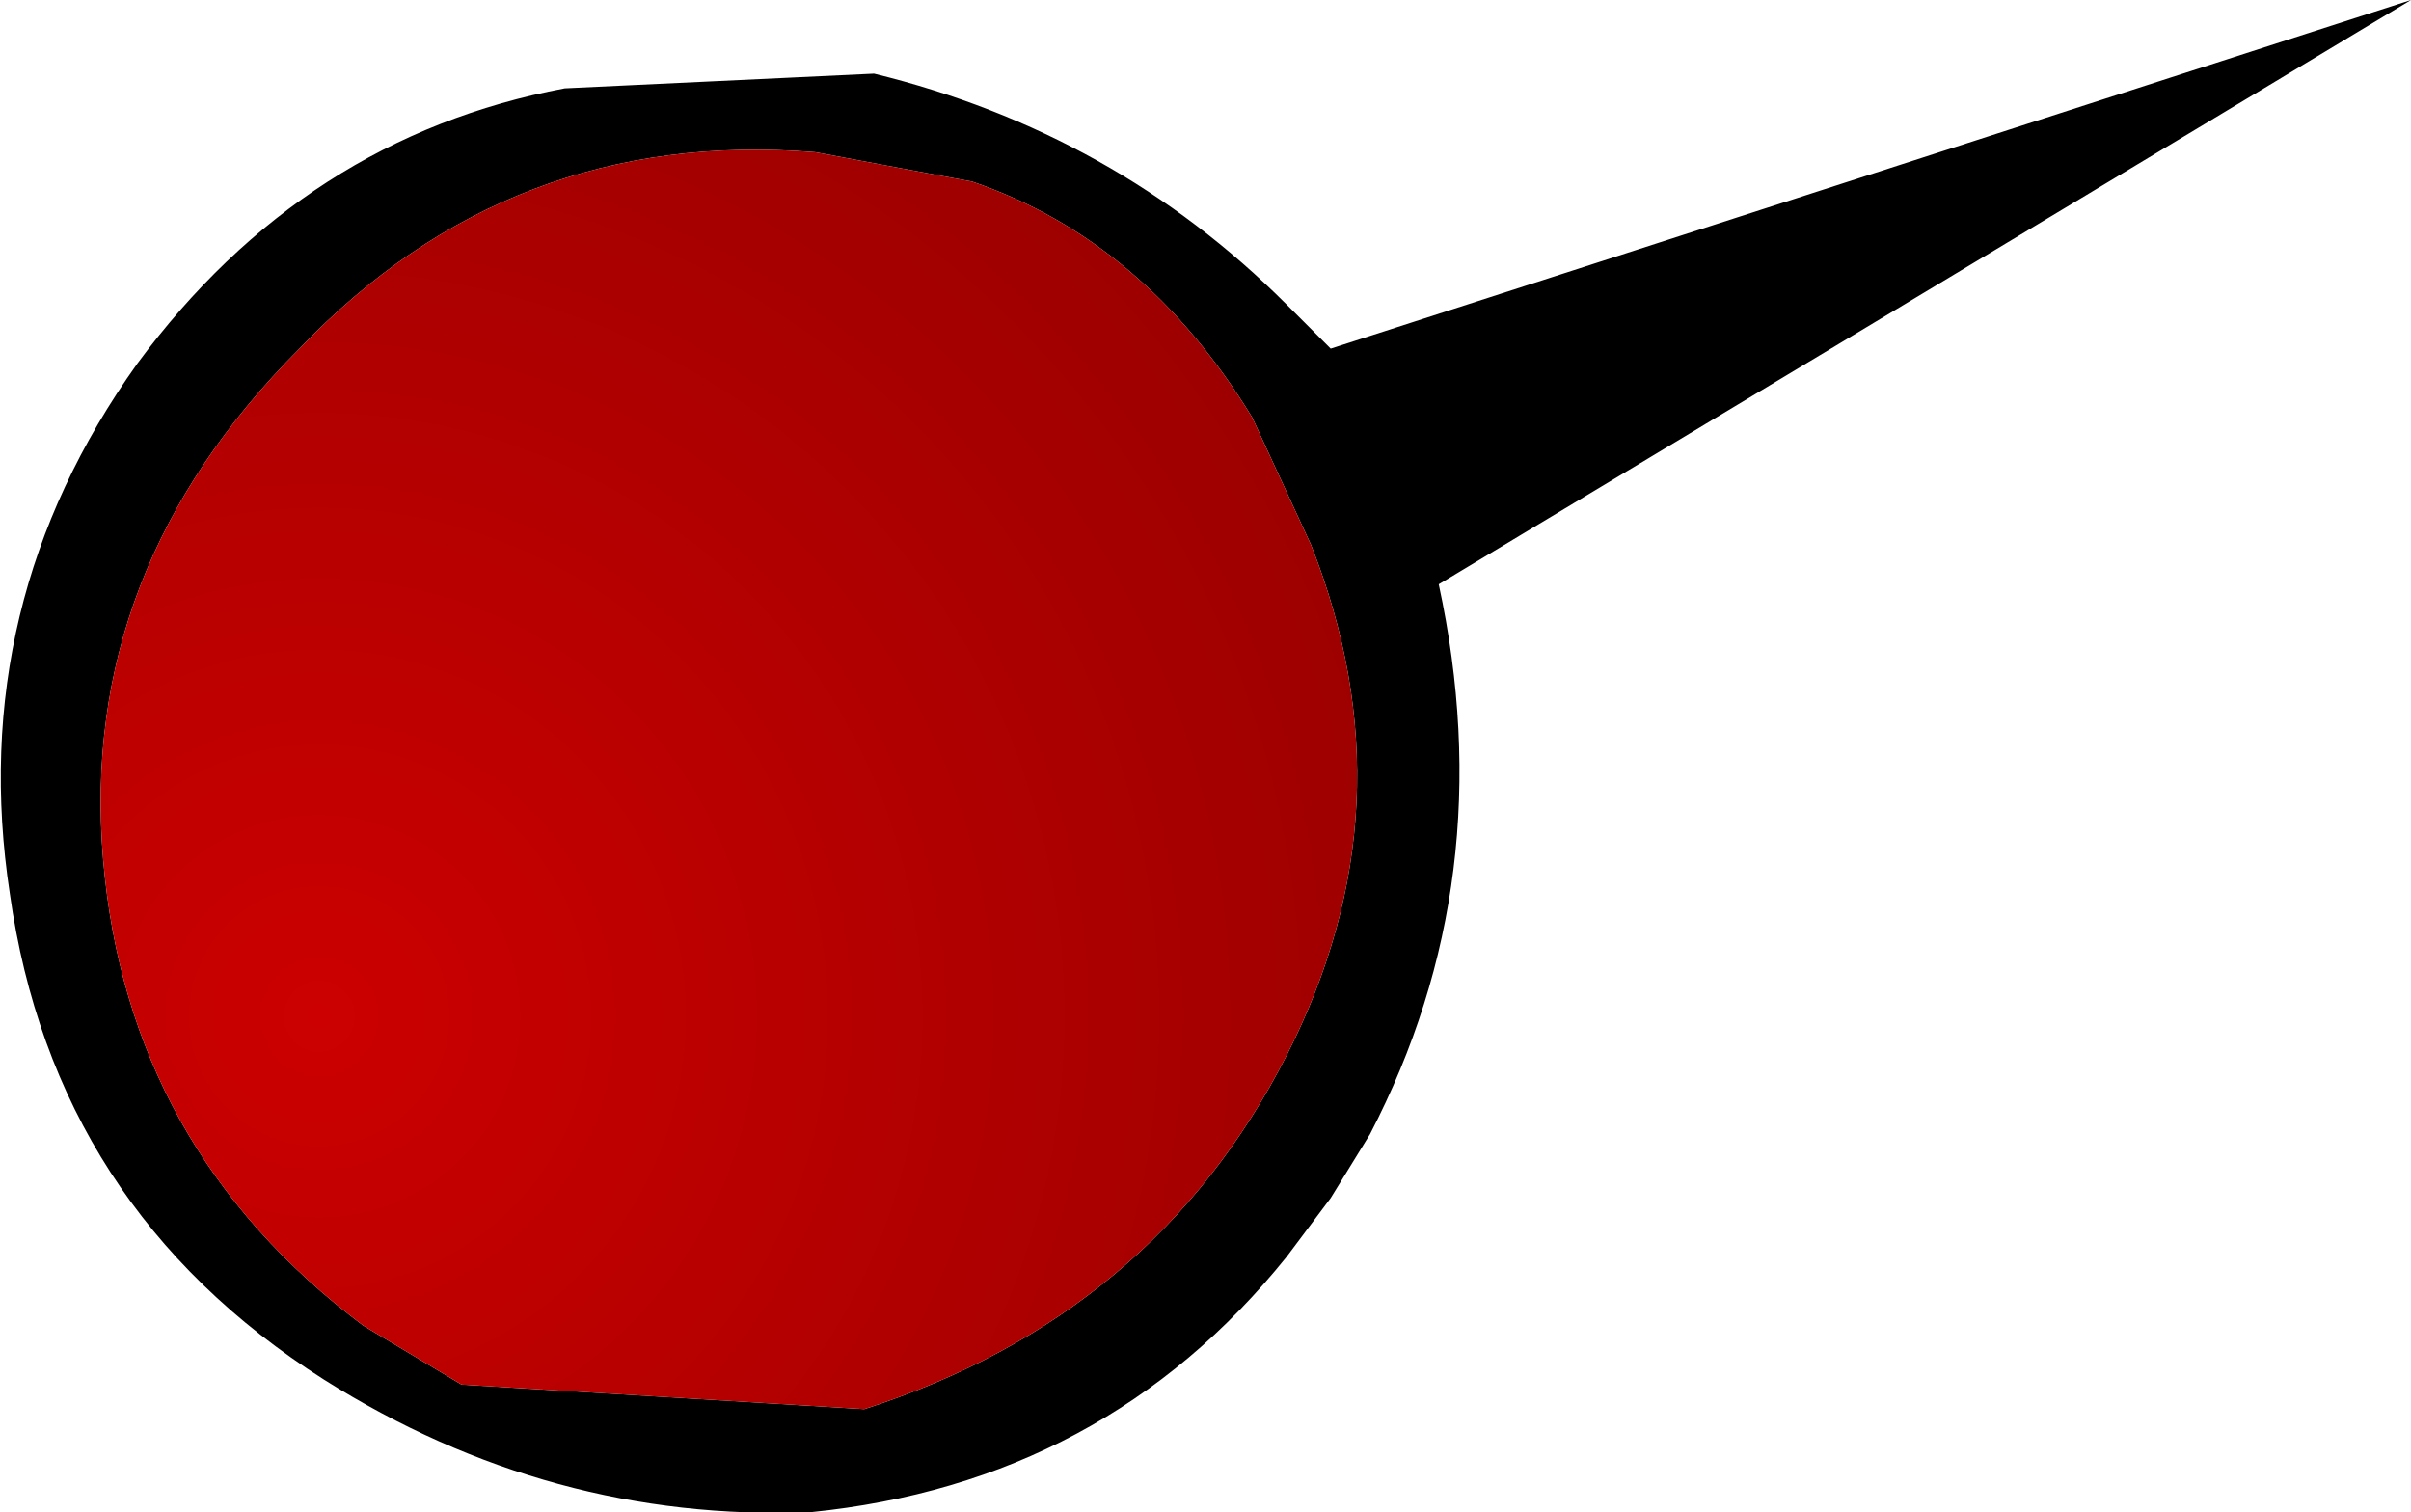
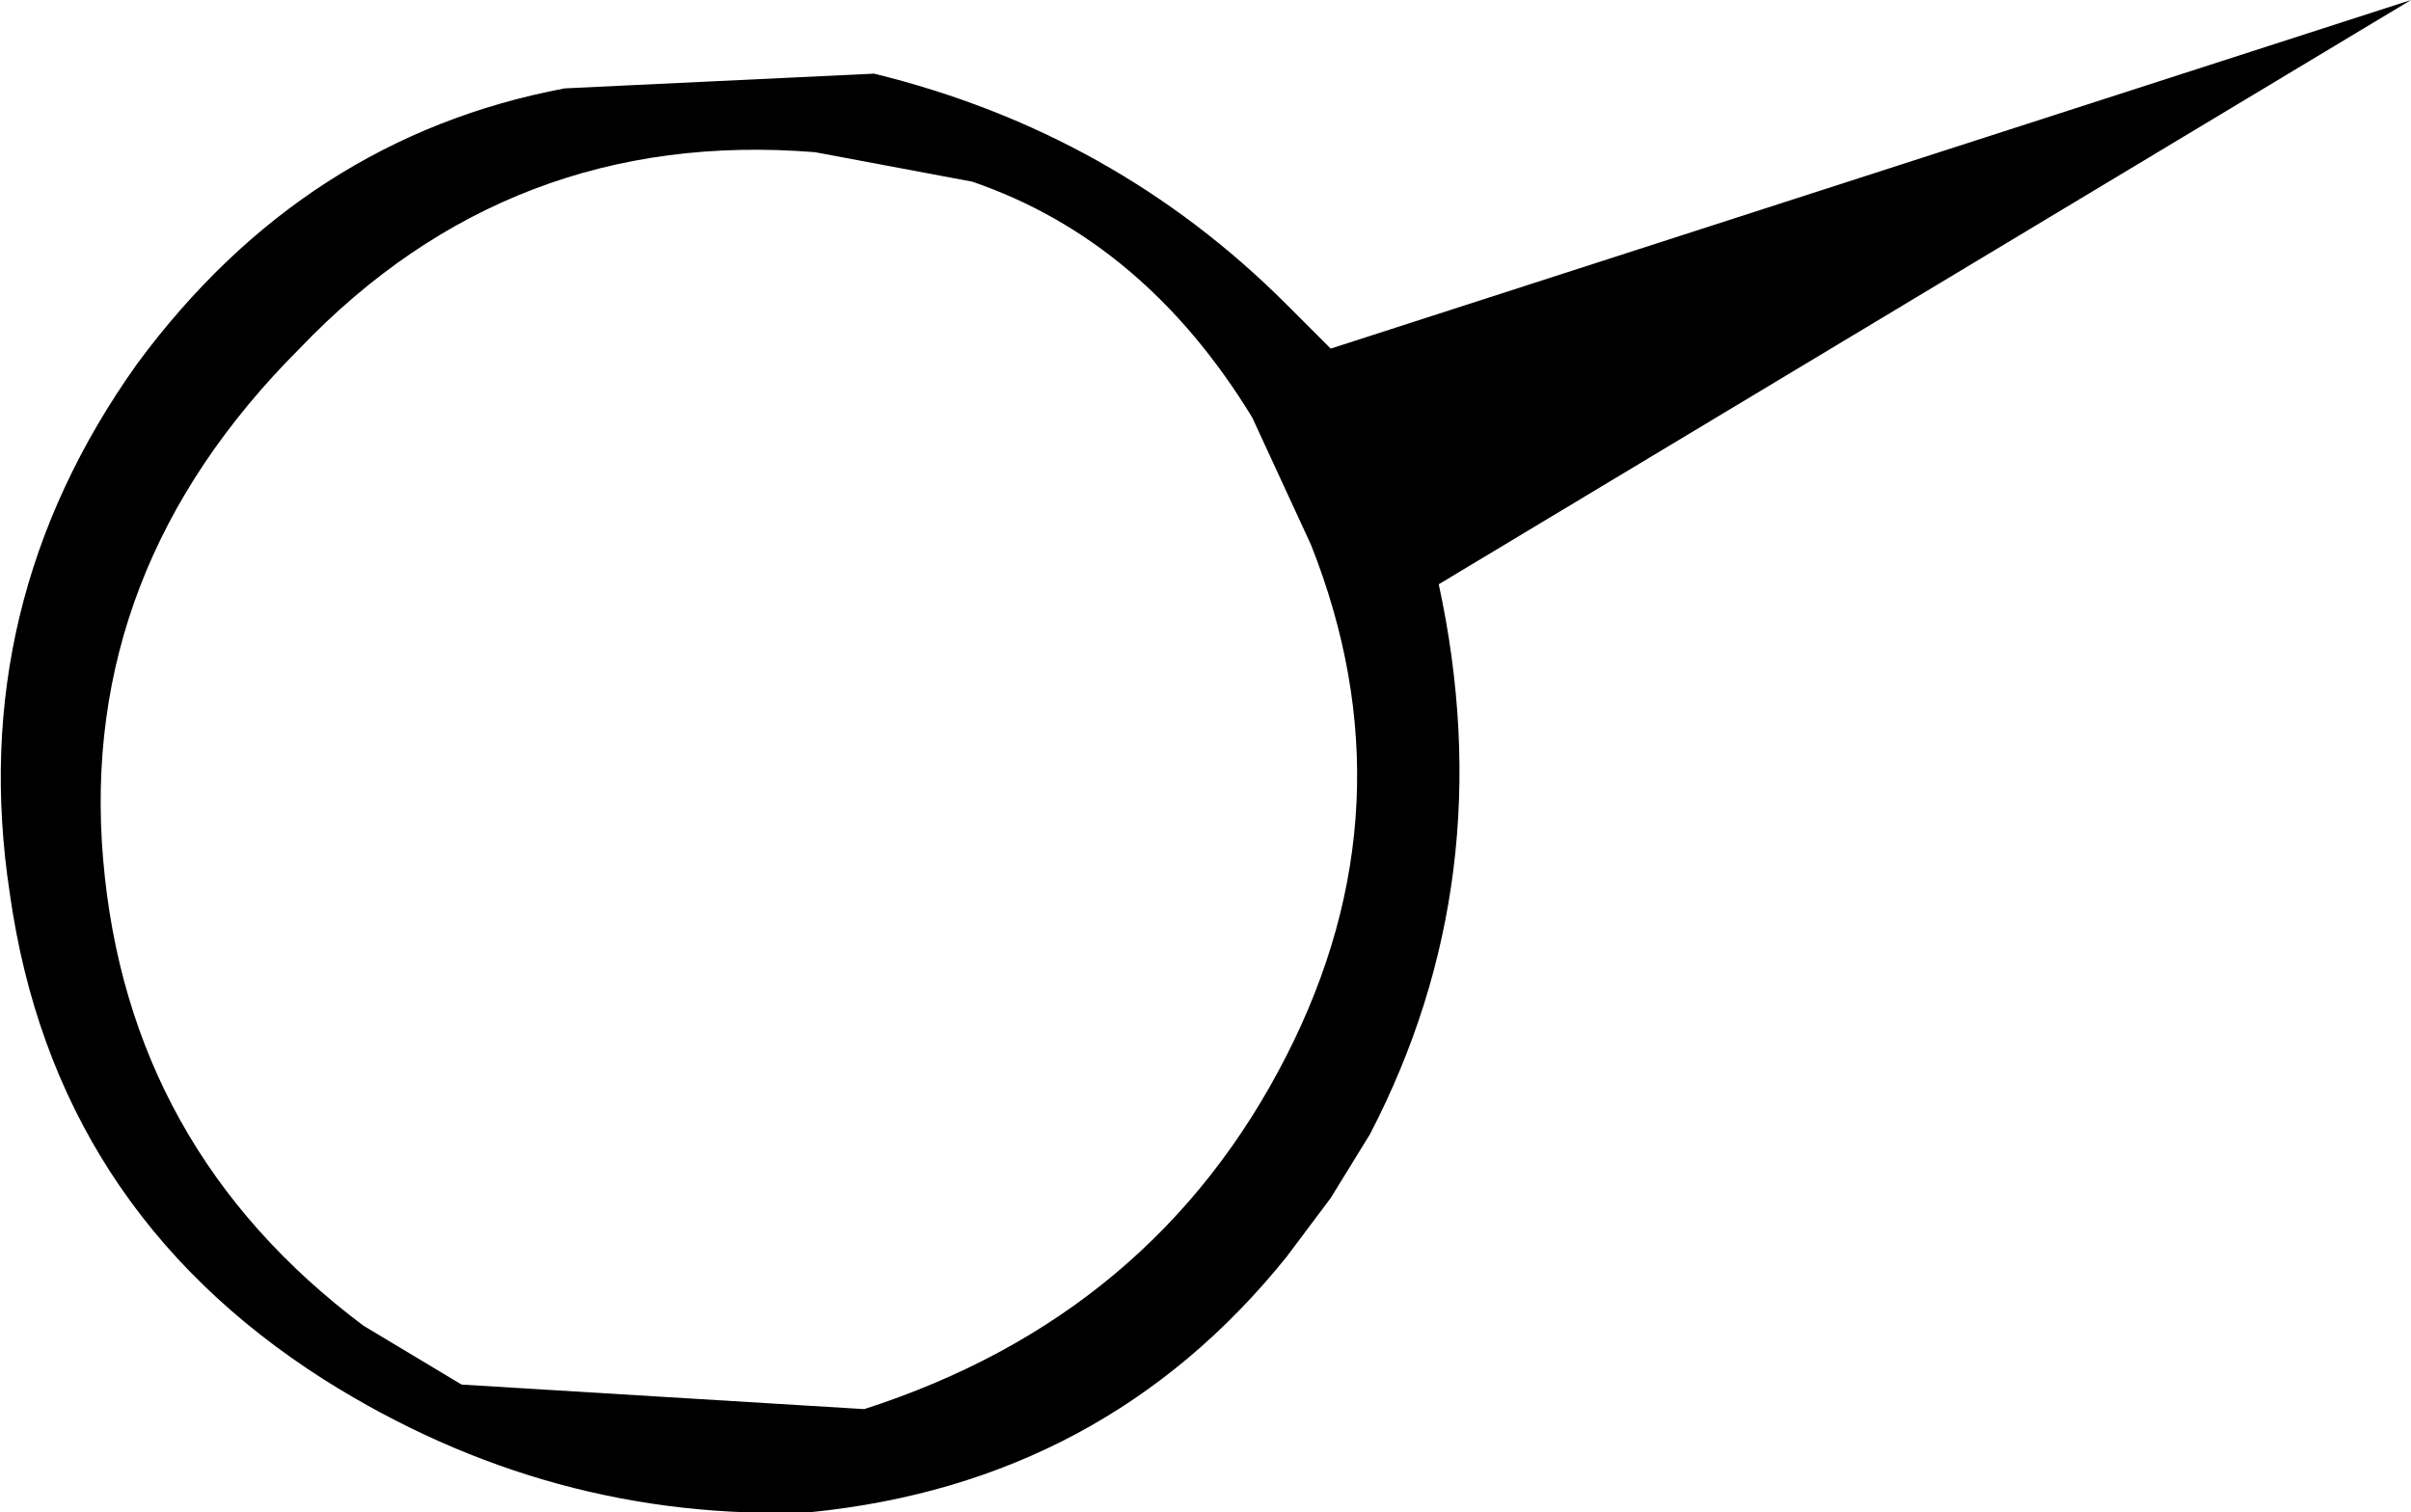
<svg xmlns="http://www.w3.org/2000/svg" height="15.4px" width="24.55px">
  <g transform="matrix(1.0, 0.0, 0.0, 1.0, 6.7, 7.95)">
    <path d="M6.05 -3.7 Q4.95 -5.5 3.2 -6.1 L1.6 -6.4 Q-1.5 -6.65 -3.65 -4.4 -5.9 -2.15 -5.65 0.8 -5.4 3.75 -3.0 5.55 L-2.0 6.15 2.1 6.4 Q5.05 5.45 6.4 2.8 7.7 0.25 6.65 -2.4 L6.05 -3.7 M6.85 -4.4 L17.85 -7.95 7.95 -2.0 Q8.6 1.0 7.25 3.6 L6.85 4.25 6.4 4.85 Q4.55 7.15 1.55 7.45 -1.1 7.55 -3.4 6.1 -6.15 4.35 -6.6 1.15 -7.05 -1.8 -5.3 -4.25 -3.6 -6.55 -0.95 -7.05 L2.2 -7.2 Q4.65 -6.6 6.4 -4.85 L6.85 -4.4" fill="#000000" fill-rule="evenodd" stroke="none" />
-     <path d="M6.05 -3.7 L6.65 -2.4 Q7.7 0.25 6.4 2.8 5.05 5.45 2.1 6.4 L-2.0 6.15 -3.0 5.55 Q-5.4 3.75 -5.65 0.8 -5.9 -2.15 -3.65 -4.4 -1.5 -6.65 1.6 -6.4 L3.2 -6.1 Q4.95 -5.5 6.05 -3.7" fill="url(#gradient0)" fill-rule="evenodd" stroke="none" />
  </g>
  <defs>
    <radialGradient cx="0" cy="0" gradientTransform="matrix(0.015, 0.0, 0.0, 0.015, -3.45, 2.4)" gradientUnits="userSpaceOnUse" id="gradient0" r="819.2" spreadMethod="pad">
      <stop offset="0.0" stop-color="#cc0000" />
      <stop offset="1.0" stop-color="#990000" />
    </radialGradient>
  </defs>
</svg>